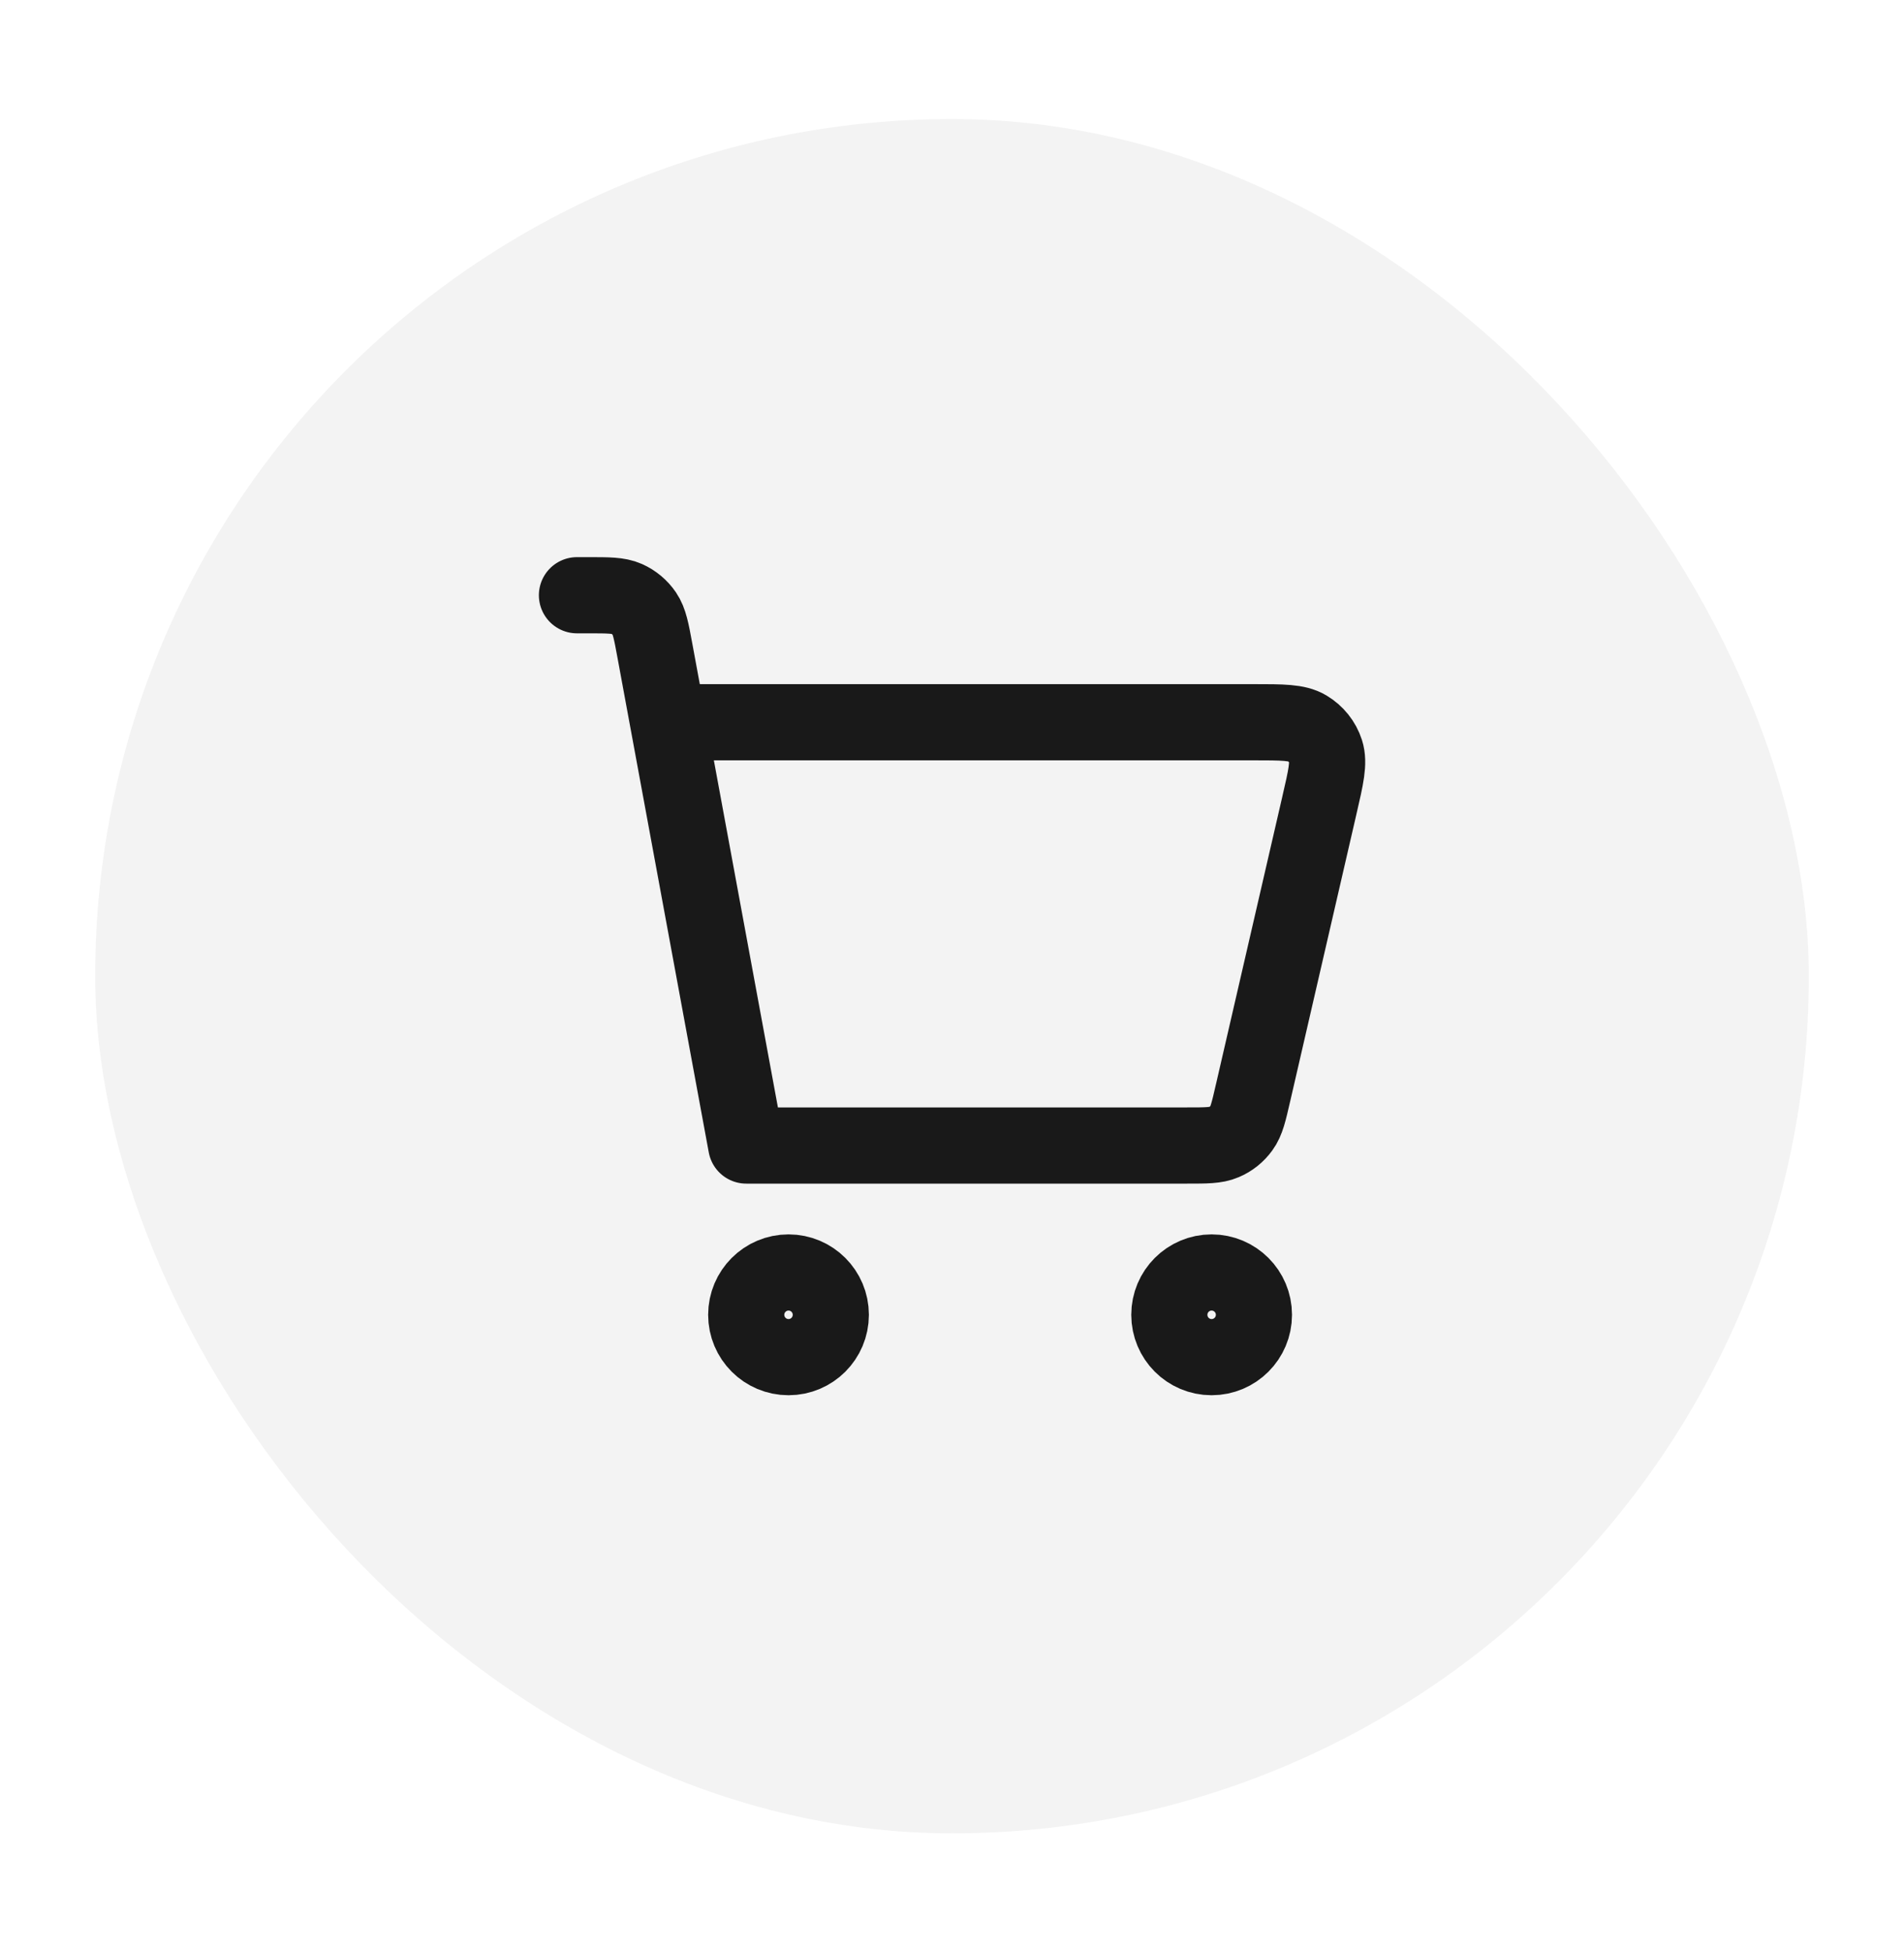
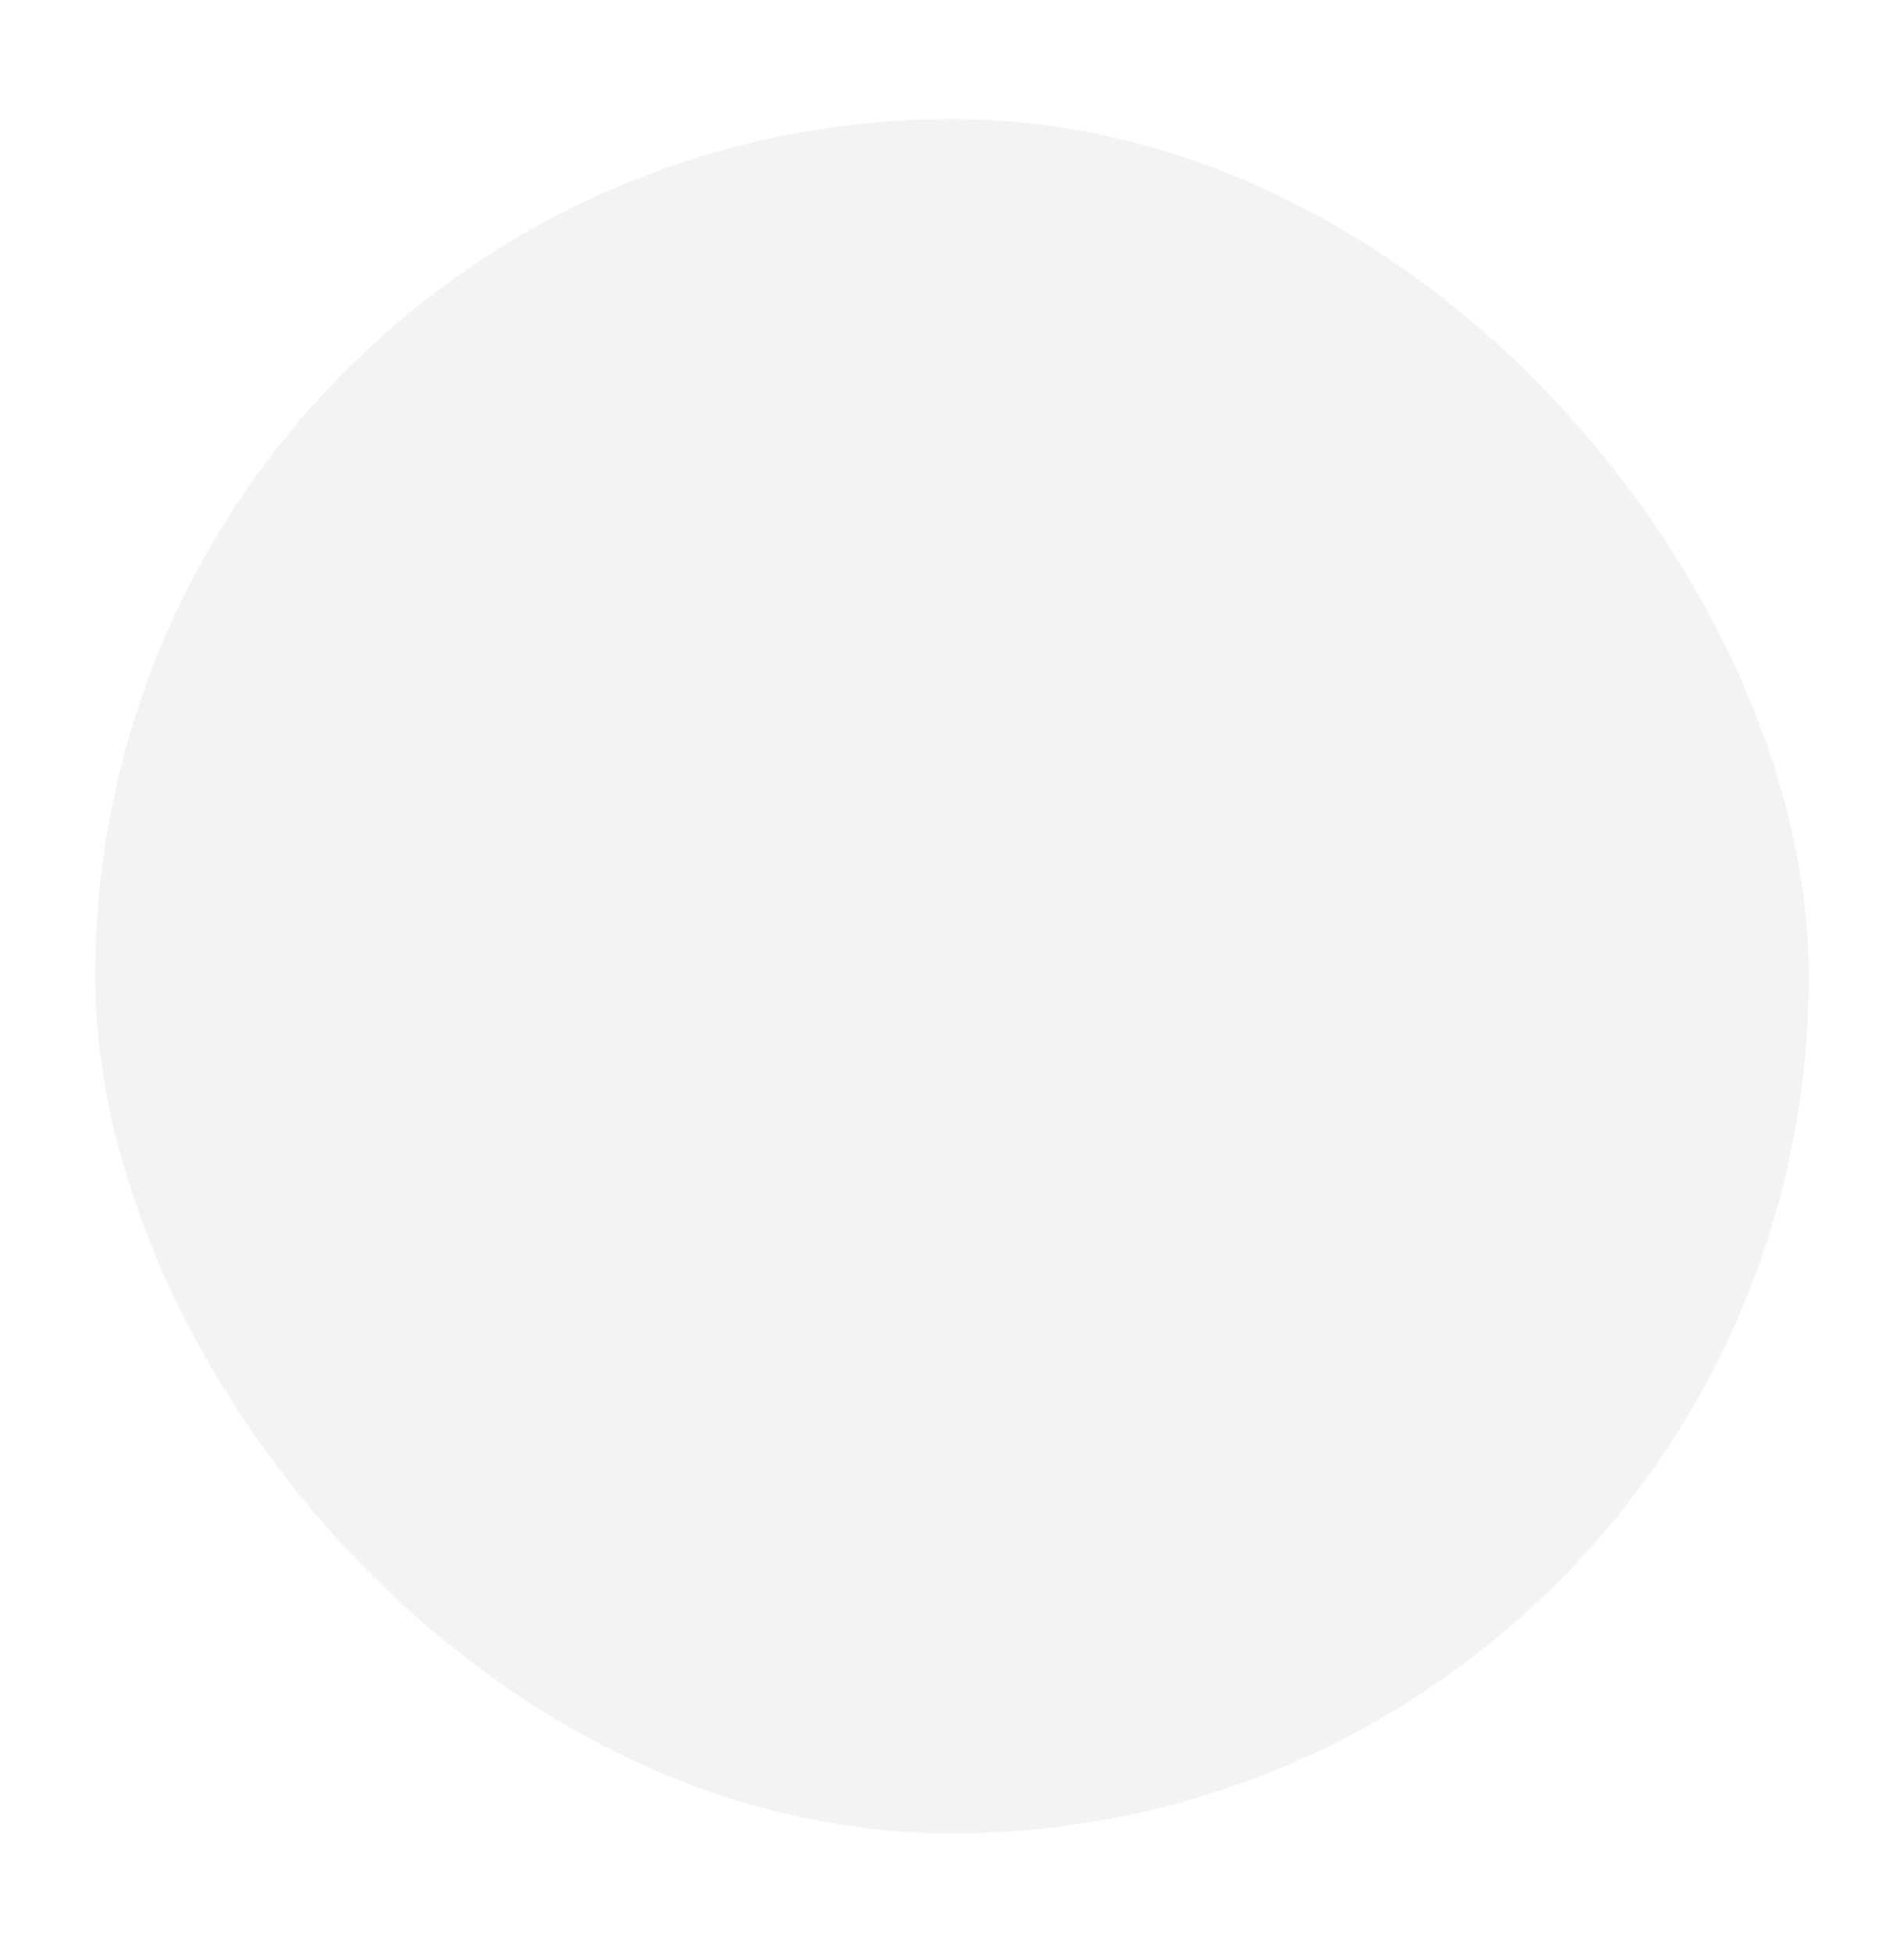
<svg xmlns="http://www.w3.org/2000/svg" width="40" height="41" viewBox="0 0 40 41" fill="none">
  <rect x="2" y="2.5" width="36" height="36" rx="18" fill="black" fill-opacity="0.05" />
-   <path d="M12.121 12.5H12.36C12.781 12.5 12.992 12.5 13.164 12.576C13.315 12.643 13.444 12.751 13.538 12.888C13.643 13.042 13.682 13.249 13.758 13.662L15.677 24.056L24.941 24.056C25.343 24.056 25.545 24.056 25.712 23.984C25.86 23.922 25.987 23.82 26.081 23.69C26.188 23.544 26.233 23.348 26.323 22.956L26.324 22.953L27.719 16.909L27.719 16.908C27.857 16.314 27.925 16.016 27.85 15.782C27.784 15.577 27.644 15.403 27.459 15.293C27.249 15.167 26.944 15.167 26.333 15.167H14.343M25.454 28.5C24.963 28.5 24.566 28.102 24.566 27.611C24.566 27.12 24.963 26.722 25.454 26.722C25.945 26.722 26.343 27.12 26.343 27.611C26.343 28.102 25.945 28.5 25.454 28.5ZM16.566 28.5C16.075 28.5 15.677 28.102 15.677 27.611C15.677 27.12 16.075 26.722 16.566 26.722C17.056 26.722 17.454 27.12 17.454 27.611C17.454 28.102 17.056 28.5 16.566 28.5Z" stroke="#191919" stroke-width="1.6" stroke-linecap="round" stroke-linejoin="round" />
</svg>